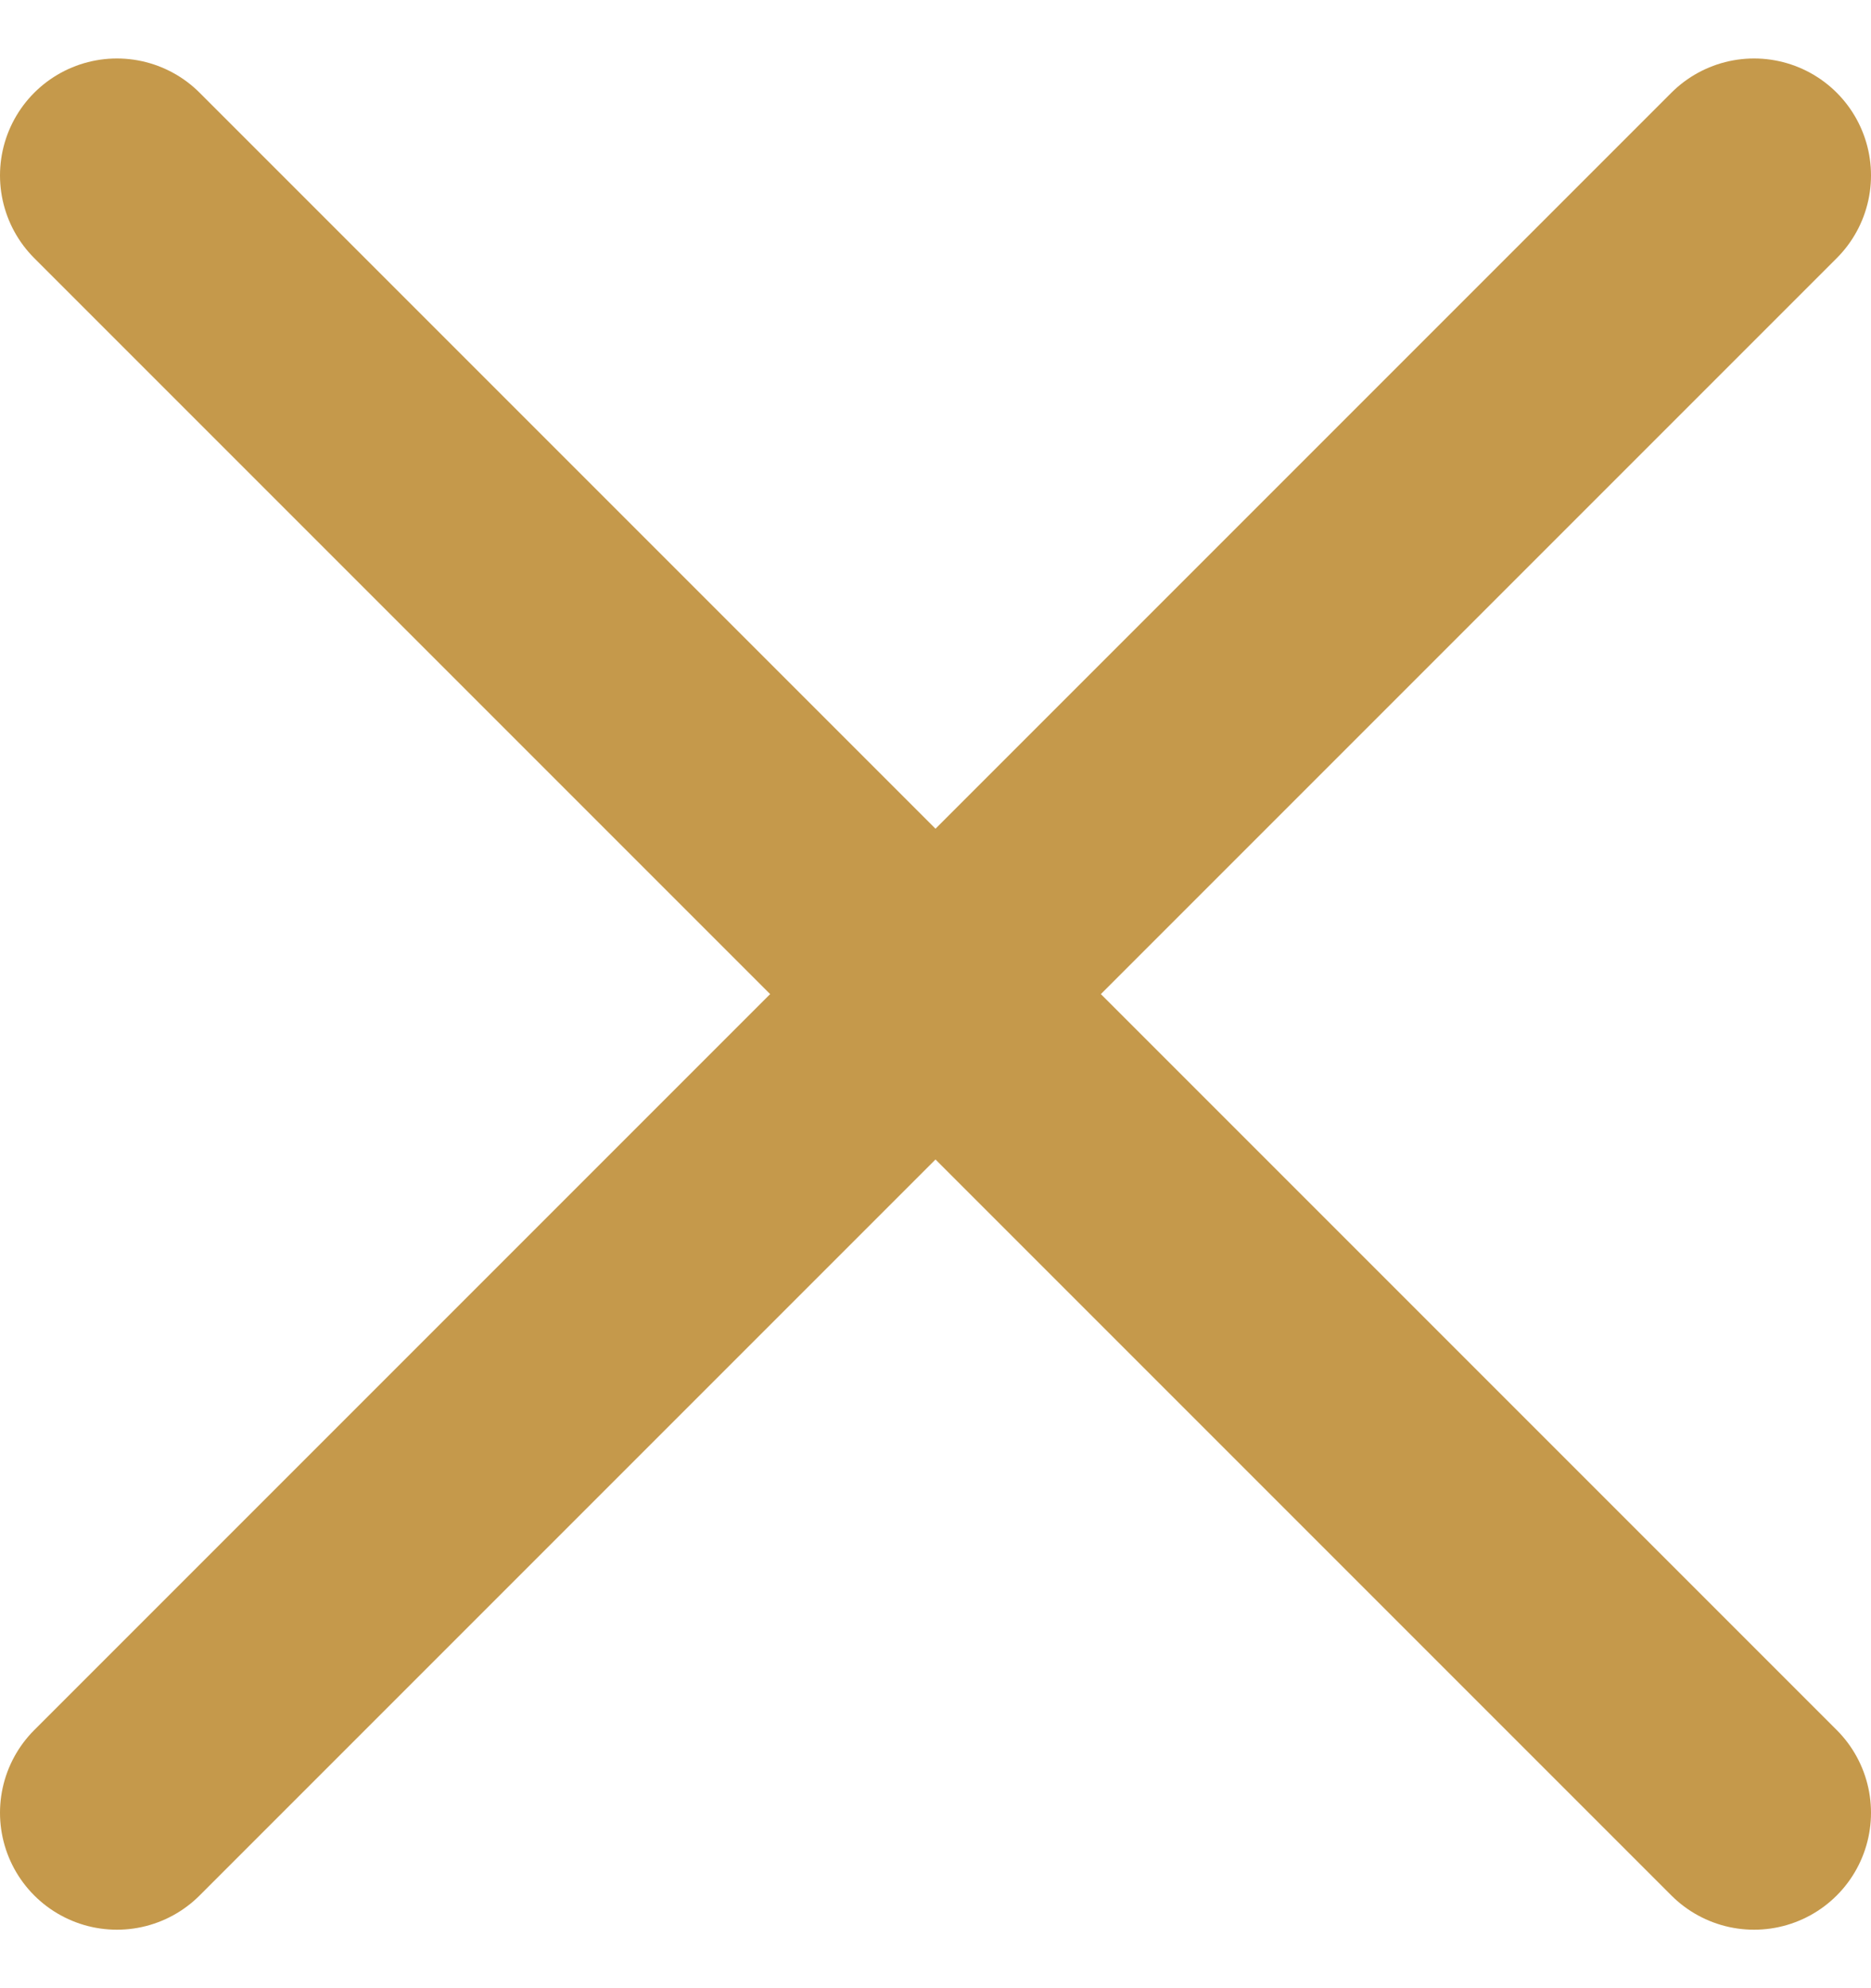
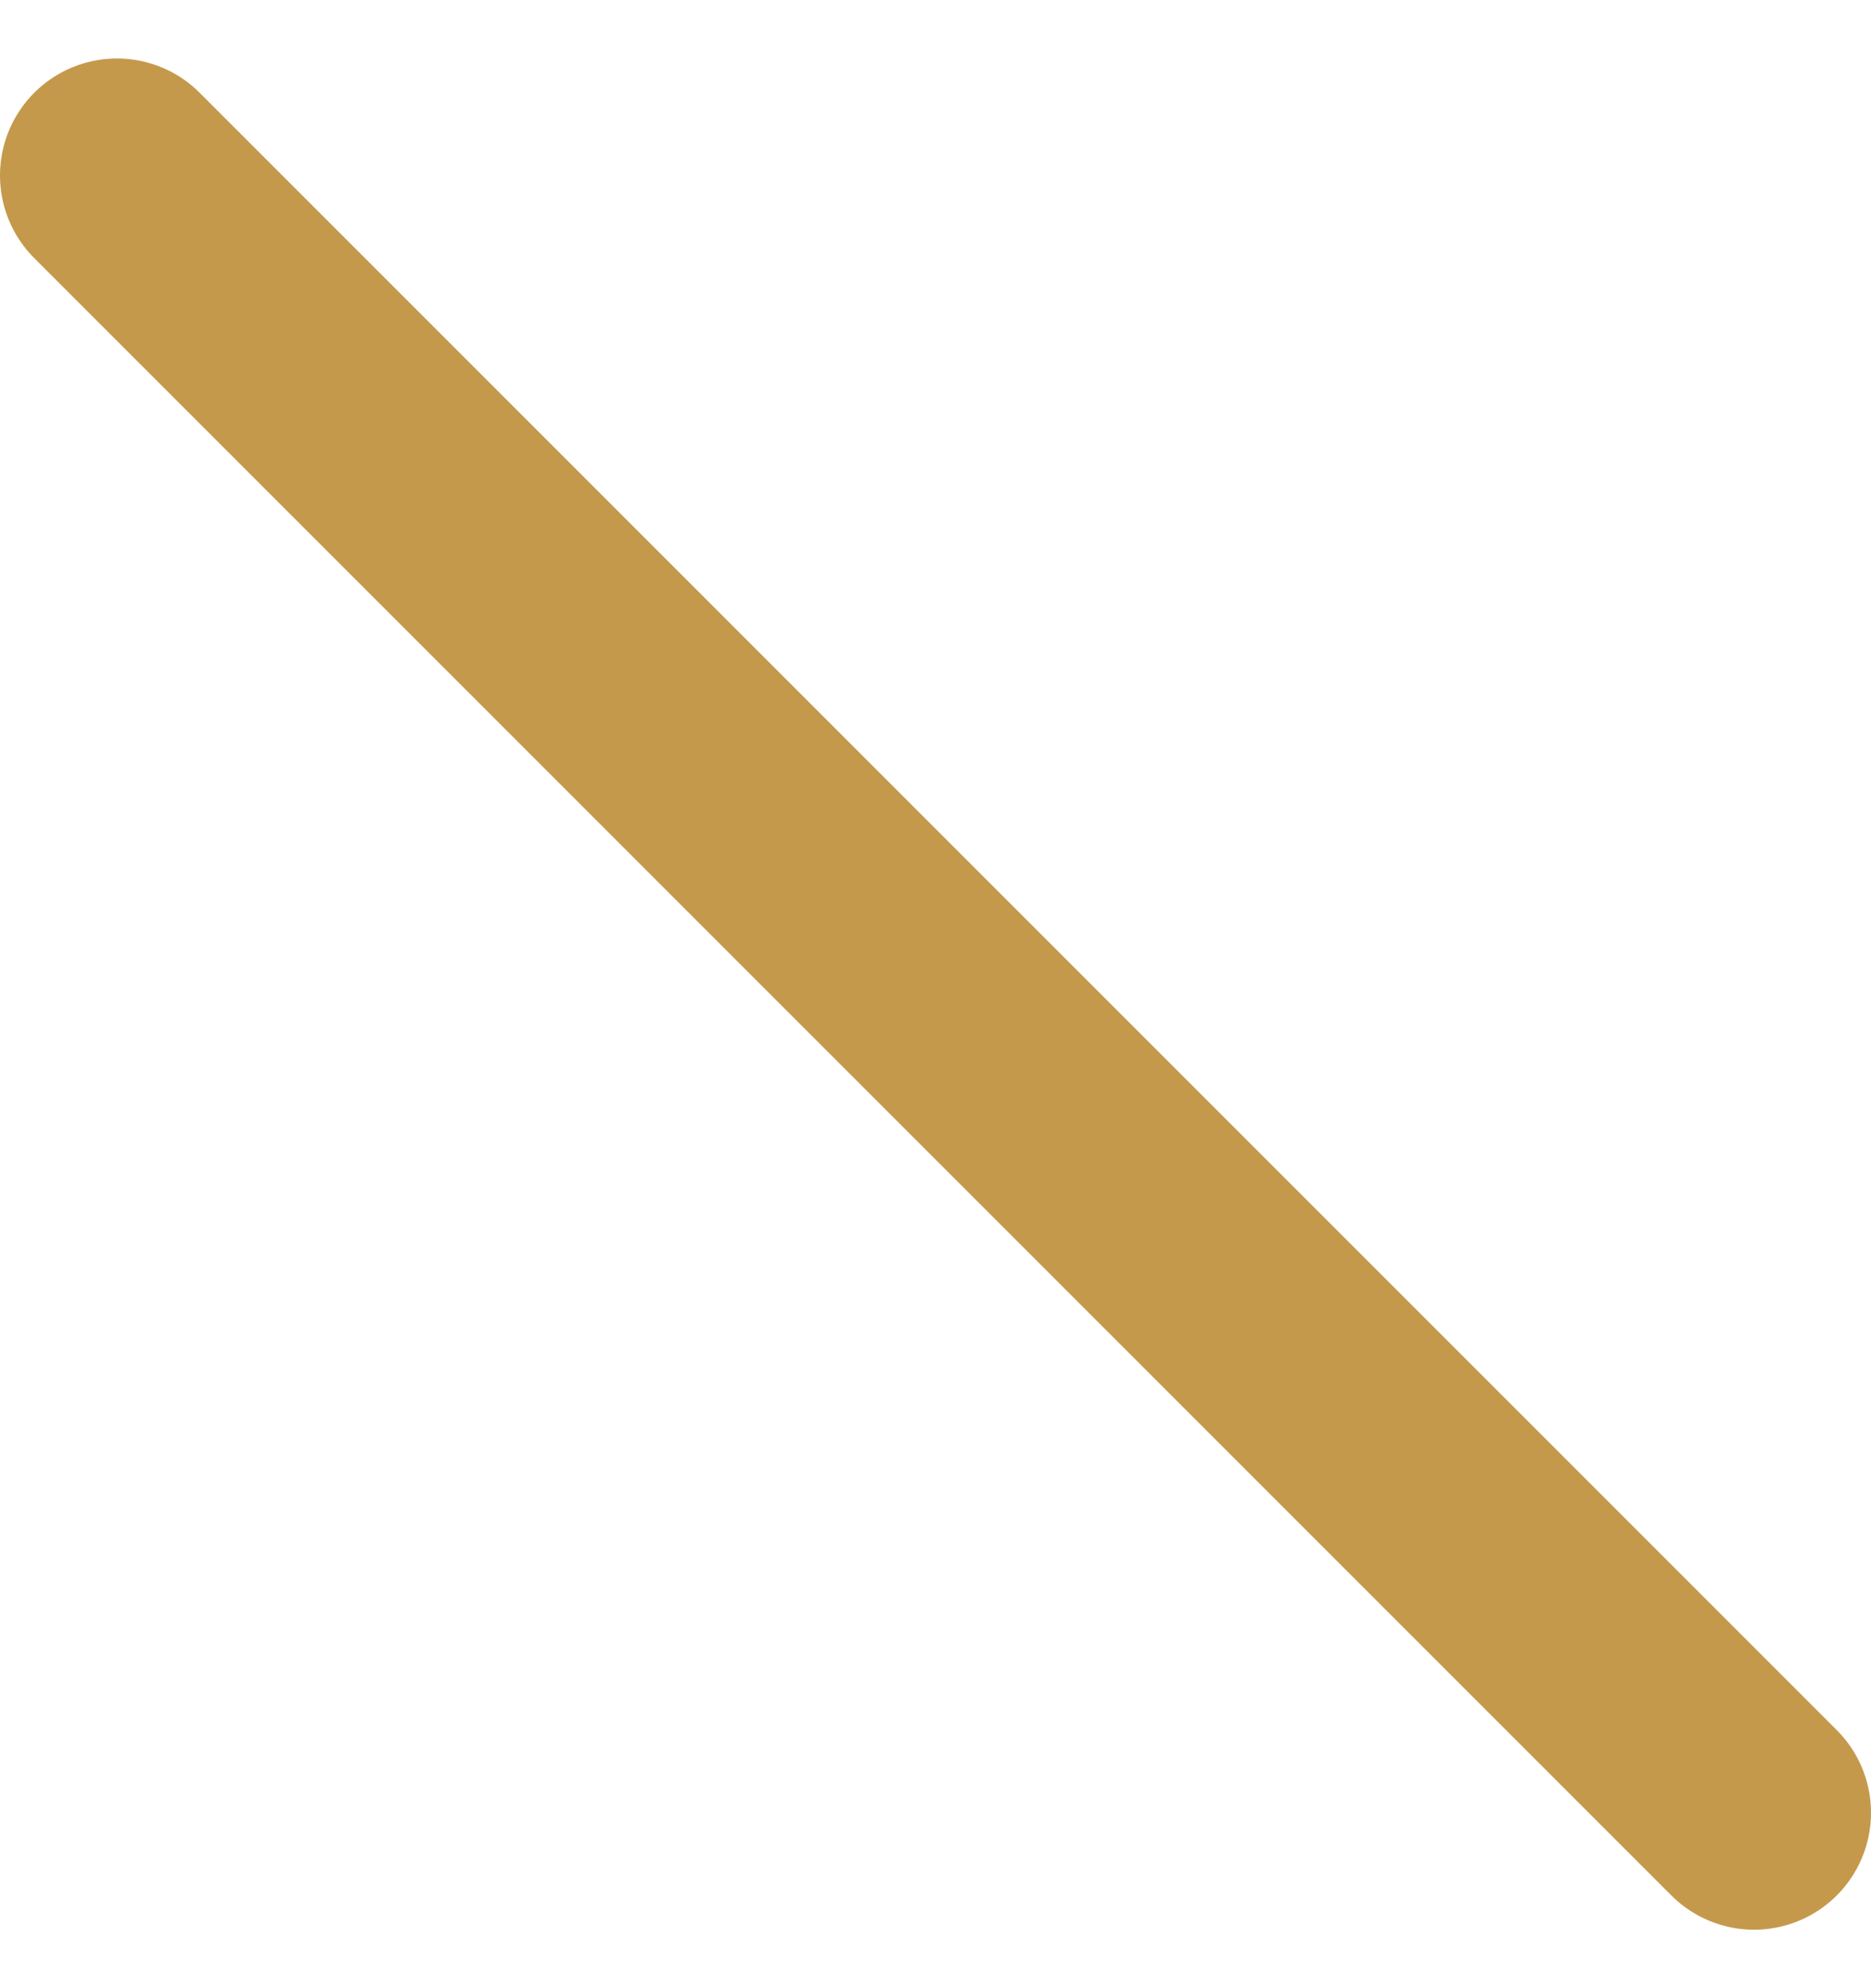
<svg xmlns="http://www.w3.org/2000/svg" width="16" height="17" viewBox="0 0 16 17" fill="none">
  <path d="M1 1.5L15 15.5" stroke="#C5994B" stroke-width="2" stroke-linecap="round" />
-   <path d="M1 15.5L15 1.5" stroke="#C5994B" stroke-width="2" stroke-linecap="round" />
</svg>